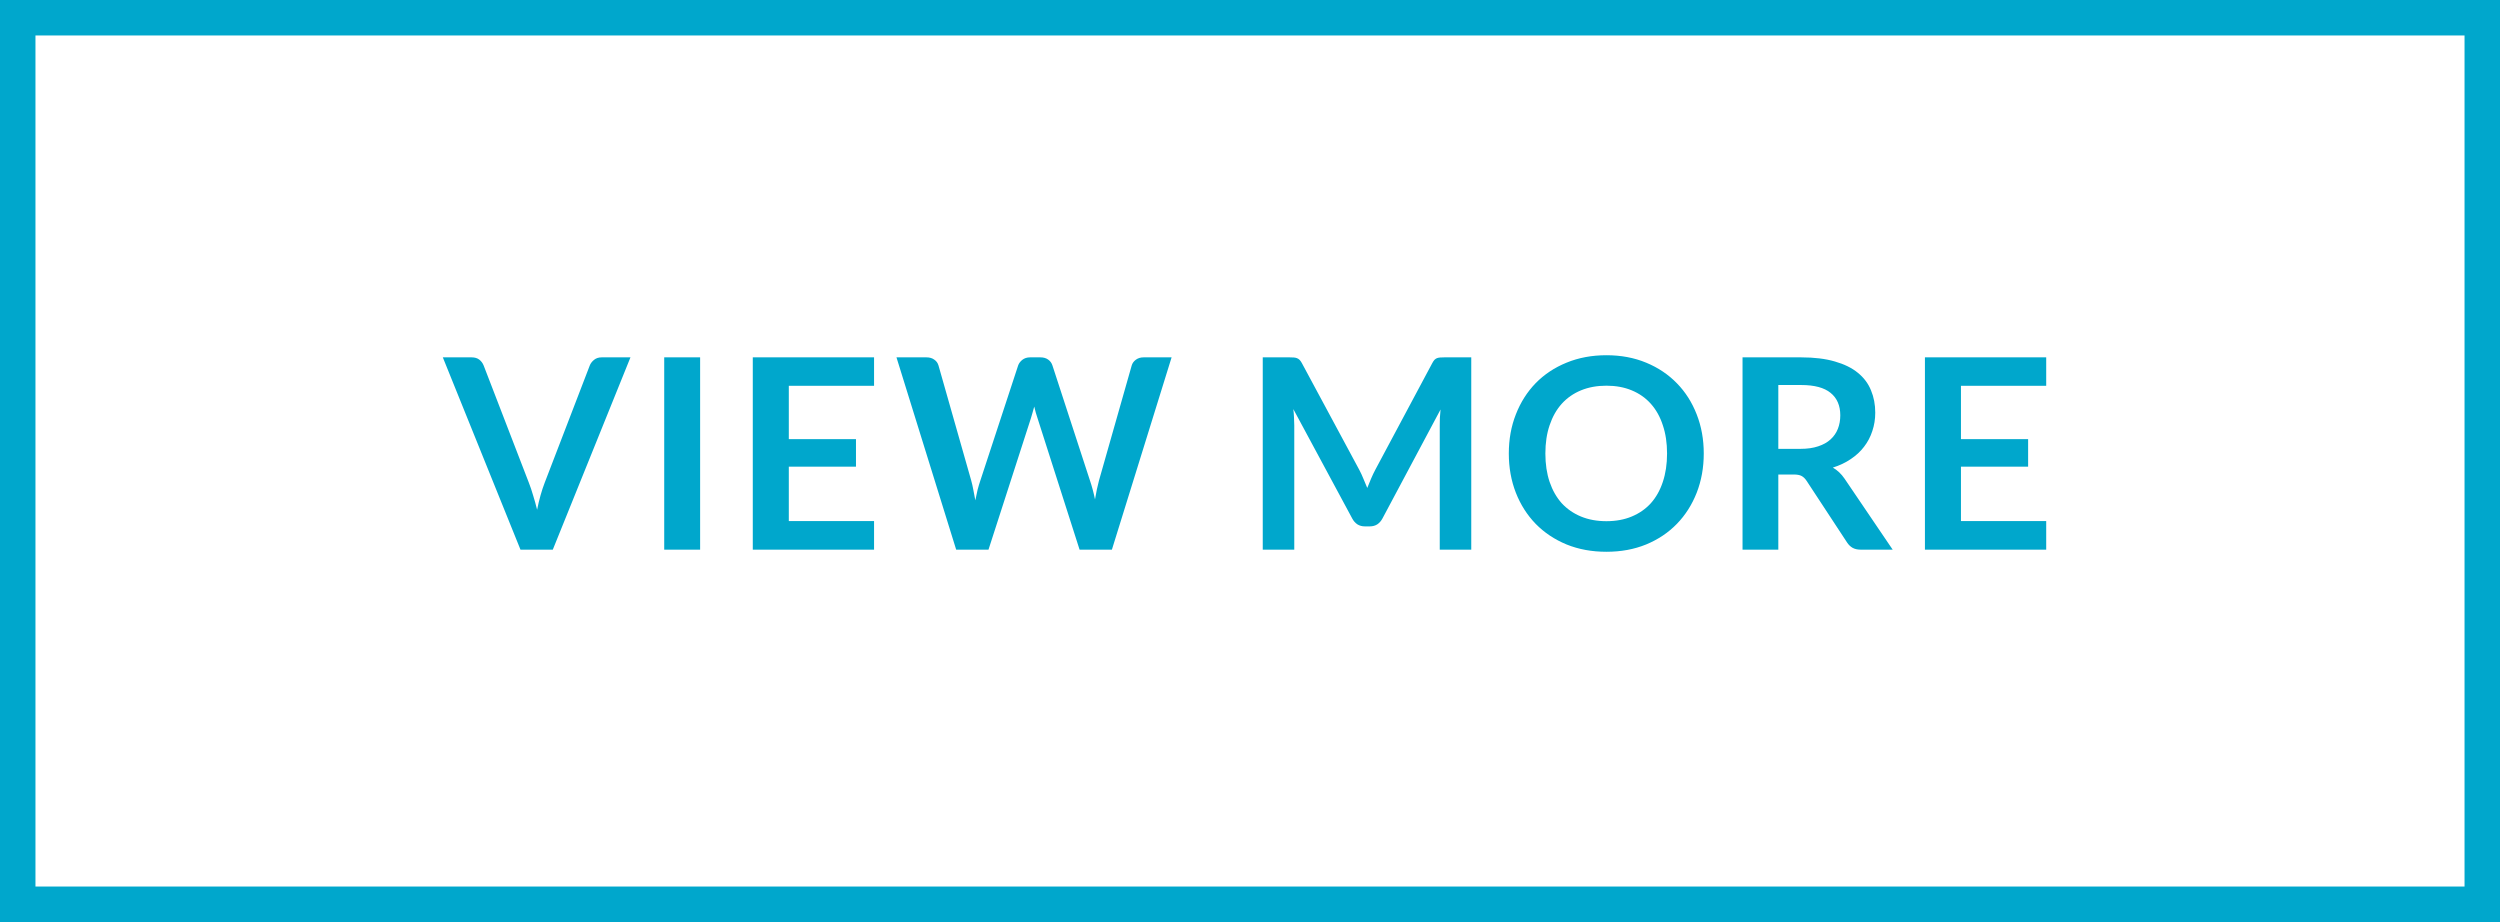
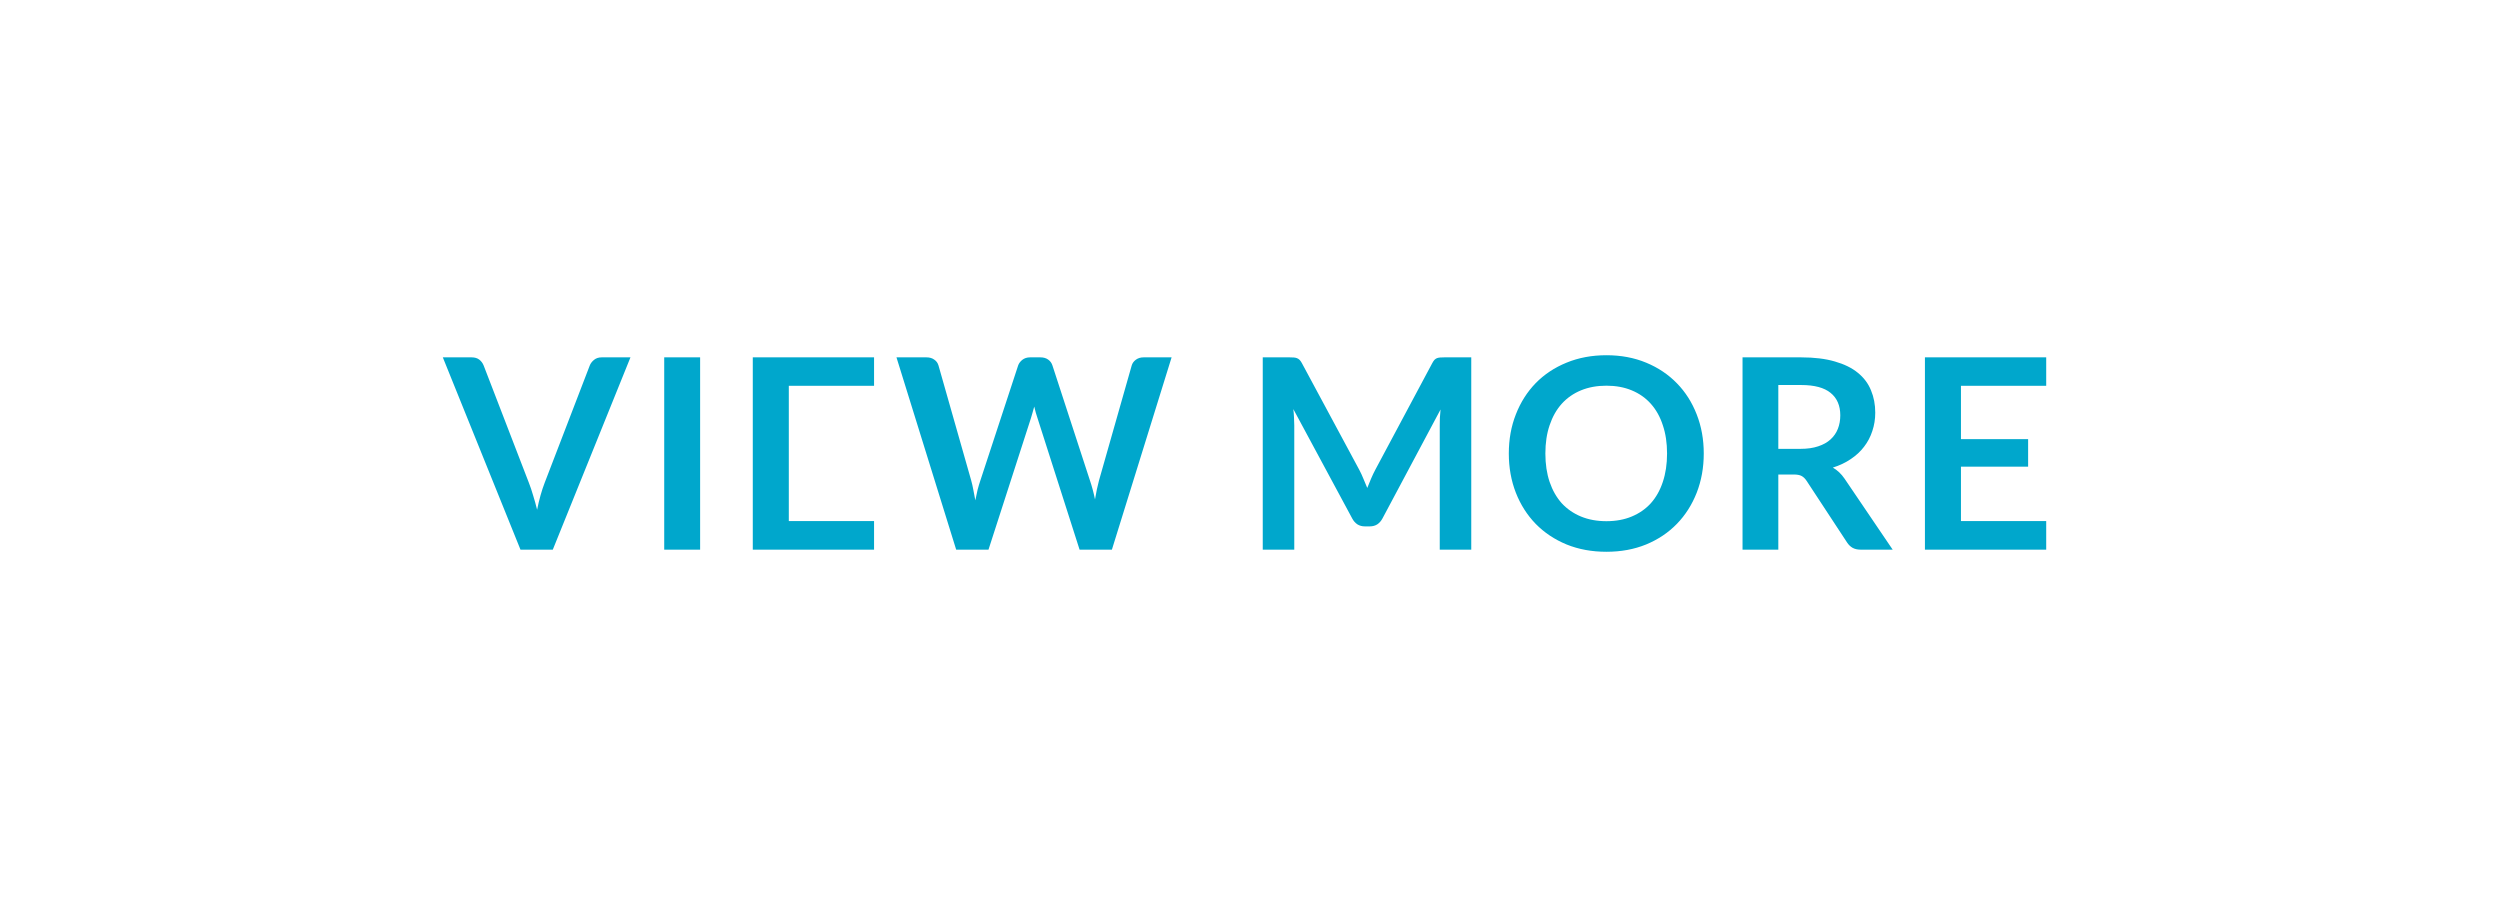
<svg xmlns="http://www.w3.org/2000/svg" width="141" height="52" viewBox="0 0 141 52" fill="none">
-   <path d="M24.975 20.155H26.603C26.778 20.155 26.92 20.198 27.03 20.282C27.14 20.367 27.223 20.477 27.278 20.613L29.828 27.227C29.913 27.442 29.993 27.68 30.068 27.94C30.148 28.195 30.223 28.465 30.293 28.75C30.408 28.175 30.55 27.668 30.72 27.227L33.263 20.613C33.308 20.497 33.388 20.392 33.503 20.297C33.618 20.203 33.76 20.155 33.93 20.155H35.558L31.178 31H29.355L24.975 20.155ZM39.487 31H37.462V20.155H39.487V31ZM49.297 20.155V21.76H44.489V24.767H48.277V26.32H44.489V29.387H49.297V31H42.457V20.155H49.297ZM50.561 20.155H52.256C52.431 20.155 52.576 20.198 52.691 20.282C52.811 20.363 52.891 20.473 52.931 20.613L54.776 27.1C54.821 27.26 54.861 27.435 54.896 27.625C54.936 27.81 54.973 28.008 55.008 28.218C55.048 28.008 55.091 27.81 55.136 27.625C55.186 27.435 55.238 27.26 55.293 27.1L57.423 20.613C57.463 20.497 57.541 20.392 57.656 20.297C57.776 20.203 57.921 20.155 58.091 20.155H58.683C58.858 20.155 59.003 20.198 59.118 20.282C59.233 20.363 59.313 20.473 59.358 20.613L61.473 27.1C61.583 27.42 61.678 27.775 61.758 28.165C61.793 27.97 61.828 27.782 61.863 27.602C61.903 27.422 61.943 27.255 61.983 27.1L63.828 20.613C63.863 20.488 63.941 20.38 64.061 20.29C64.181 20.2 64.326 20.155 64.496 20.155H66.078L62.711 31H60.888L58.518 23.59C58.488 23.495 58.456 23.392 58.421 23.282C58.391 23.172 58.361 23.055 58.331 22.93C58.301 23.055 58.268 23.172 58.233 23.282C58.203 23.392 58.173 23.495 58.143 23.59L55.751 31H53.928L50.561 20.155ZM76.664 26.5C76.749 26.66 76.827 26.828 76.897 27.003C76.972 27.172 77.044 27.345 77.114 27.52C77.184 27.34 77.257 27.163 77.332 26.988C77.407 26.812 77.487 26.645 77.572 26.485L80.782 20.477C80.822 20.402 80.862 20.343 80.902 20.297C80.947 20.253 80.994 20.22 81.044 20.2C81.099 20.18 81.159 20.168 81.224 20.163C81.289 20.157 81.367 20.155 81.457 20.155H82.979V31H81.202V23.995C81.202 23.865 81.204 23.723 81.209 23.567C81.219 23.413 81.232 23.255 81.247 23.095L77.969 29.245C77.894 29.385 77.797 29.495 77.677 29.575C77.557 29.65 77.417 29.688 77.257 29.688H76.979C76.819 29.688 76.679 29.65 76.559 29.575C76.439 29.495 76.342 29.385 76.267 29.245L72.944 23.073C72.964 23.238 72.977 23.4 72.982 23.56C72.992 23.715 72.997 23.86 72.997 23.995V31H71.219V20.155H72.742C72.832 20.155 72.909 20.157 72.974 20.163C73.039 20.168 73.097 20.18 73.147 20.2C73.202 20.22 73.252 20.253 73.297 20.297C73.342 20.343 73.384 20.402 73.424 20.477L76.664 26.5ZM96.092 25.578C96.092 26.372 95.959 27.11 95.694 27.79C95.429 28.465 95.057 29.05 94.577 29.545C94.097 30.04 93.519 30.427 92.844 30.707C92.169 30.983 91.422 31.12 90.602 31.12C89.782 31.12 89.032 30.983 88.352 30.707C87.677 30.427 87.097 30.04 86.612 29.545C86.132 29.05 85.759 28.465 85.494 27.79C85.229 27.11 85.097 26.372 85.097 25.578C85.097 24.782 85.229 24.047 85.494 23.372C85.759 22.692 86.132 22.105 86.612 21.61C87.097 21.115 87.677 20.73 88.352 20.455C89.032 20.175 89.782 20.035 90.602 20.035C91.422 20.035 92.169 20.175 92.844 20.455C93.519 20.735 94.097 21.122 94.577 21.617C95.057 22.108 95.429 22.692 95.694 23.372C95.959 24.047 96.092 24.782 96.092 25.578ZM94.022 25.578C94.022 24.983 93.942 24.45 93.782 23.98C93.627 23.505 93.402 23.102 93.107 22.773C92.812 22.442 92.452 22.19 92.027 22.015C91.607 21.84 91.132 21.753 90.602 21.753C90.072 21.753 89.594 21.84 89.169 22.015C88.744 22.19 88.382 22.442 88.082 22.773C87.787 23.102 87.559 23.505 87.399 23.98C87.239 24.45 87.159 24.983 87.159 25.578C87.159 26.172 87.239 26.707 87.399 27.183C87.559 27.652 87.787 28.052 88.082 28.383C88.382 28.707 88.744 28.957 89.169 29.133C89.594 29.308 90.072 29.395 90.602 29.395C91.132 29.395 91.607 29.308 92.027 29.133C92.452 28.957 92.812 28.707 93.107 28.383C93.402 28.052 93.627 27.652 93.782 27.183C93.942 26.707 94.022 26.172 94.022 25.578ZM100.297 26.762V31H98.279V20.155H101.587C102.327 20.155 102.959 20.233 103.484 20.387C104.014 20.538 104.447 20.75 104.782 21.025C105.122 21.3 105.369 21.63 105.524 22.015C105.684 22.395 105.764 22.815 105.764 23.275C105.764 23.64 105.709 23.985 105.599 24.31C105.494 24.635 105.339 24.93 105.134 25.195C104.934 25.46 104.684 25.692 104.384 25.892C104.089 26.093 103.752 26.253 103.372 26.372C103.627 26.517 103.847 26.725 104.032 26.995L106.747 31H104.932C104.757 31 104.607 30.965 104.482 30.895C104.362 30.825 104.259 30.725 104.174 30.595L101.894 27.122C101.809 26.992 101.714 26.9 101.609 26.845C101.509 26.79 101.359 26.762 101.159 26.762H100.297ZM100.297 25.315H101.557C101.937 25.315 102.267 25.267 102.547 25.172C102.832 25.078 103.064 24.948 103.244 24.782C103.429 24.613 103.567 24.413 103.657 24.183C103.747 23.953 103.792 23.7 103.792 23.425C103.792 22.875 103.609 22.453 103.244 22.157C102.884 21.863 102.332 21.715 101.587 21.715H100.297V25.315ZM115.406 20.155V21.76H110.598V24.767H114.386V26.32H110.598V29.387H115.406V31H108.566V20.155H115.406Z" fill="#00A7CC" />
-   <rect x="1" y="1" width="139" height="50" stroke="#00A7CC" stroke-width="2" />
+   <path d="M24.975 20.155H26.603C26.778 20.155 26.92 20.198 27.03 20.282C27.14 20.367 27.223 20.477 27.278 20.613L29.828 27.227C29.913 27.442 29.993 27.68 30.068 27.94C30.148 28.195 30.223 28.465 30.293 28.75C30.408 28.175 30.55 27.668 30.72 27.227L33.263 20.613C33.308 20.497 33.388 20.392 33.503 20.297C33.618 20.203 33.76 20.155 33.93 20.155H35.558L31.178 31H29.355L24.975 20.155ZM39.487 31H37.462V20.155H39.487V31ZM49.297 20.155V21.76H44.489V24.767H48.277H44.489V29.387H49.297V31H42.457V20.155H49.297ZM50.561 20.155H52.256C52.431 20.155 52.576 20.198 52.691 20.282C52.811 20.363 52.891 20.473 52.931 20.613L54.776 27.1C54.821 27.26 54.861 27.435 54.896 27.625C54.936 27.81 54.973 28.008 55.008 28.218C55.048 28.008 55.091 27.81 55.136 27.625C55.186 27.435 55.238 27.26 55.293 27.1L57.423 20.613C57.463 20.497 57.541 20.392 57.656 20.297C57.776 20.203 57.921 20.155 58.091 20.155H58.683C58.858 20.155 59.003 20.198 59.118 20.282C59.233 20.363 59.313 20.473 59.358 20.613L61.473 27.1C61.583 27.42 61.678 27.775 61.758 28.165C61.793 27.97 61.828 27.782 61.863 27.602C61.903 27.422 61.943 27.255 61.983 27.1L63.828 20.613C63.863 20.488 63.941 20.38 64.061 20.29C64.181 20.2 64.326 20.155 64.496 20.155H66.078L62.711 31H60.888L58.518 23.59C58.488 23.495 58.456 23.392 58.421 23.282C58.391 23.172 58.361 23.055 58.331 22.93C58.301 23.055 58.268 23.172 58.233 23.282C58.203 23.392 58.173 23.495 58.143 23.59L55.751 31H53.928L50.561 20.155ZM76.664 26.5C76.749 26.66 76.827 26.828 76.897 27.003C76.972 27.172 77.044 27.345 77.114 27.52C77.184 27.34 77.257 27.163 77.332 26.988C77.407 26.812 77.487 26.645 77.572 26.485L80.782 20.477C80.822 20.402 80.862 20.343 80.902 20.297C80.947 20.253 80.994 20.22 81.044 20.2C81.099 20.18 81.159 20.168 81.224 20.163C81.289 20.157 81.367 20.155 81.457 20.155H82.979V31H81.202V23.995C81.202 23.865 81.204 23.723 81.209 23.567C81.219 23.413 81.232 23.255 81.247 23.095L77.969 29.245C77.894 29.385 77.797 29.495 77.677 29.575C77.557 29.65 77.417 29.688 77.257 29.688H76.979C76.819 29.688 76.679 29.65 76.559 29.575C76.439 29.495 76.342 29.385 76.267 29.245L72.944 23.073C72.964 23.238 72.977 23.4 72.982 23.56C72.992 23.715 72.997 23.86 72.997 23.995V31H71.219V20.155H72.742C72.832 20.155 72.909 20.157 72.974 20.163C73.039 20.168 73.097 20.18 73.147 20.2C73.202 20.22 73.252 20.253 73.297 20.297C73.342 20.343 73.384 20.402 73.424 20.477L76.664 26.5ZM96.092 25.578C96.092 26.372 95.959 27.11 95.694 27.79C95.429 28.465 95.057 29.05 94.577 29.545C94.097 30.04 93.519 30.427 92.844 30.707C92.169 30.983 91.422 31.12 90.602 31.12C89.782 31.12 89.032 30.983 88.352 30.707C87.677 30.427 87.097 30.04 86.612 29.545C86.132 29.05 85.759 28.465 85.494 27.79C85.229 27.11 85.097 26.372 85.097 25.578C85.097 24.782 85.229 24.047 85.494 23.372C85.759 22.692 86.132 22.105 86.612 21.61C87.097 21.115 87.677 20.73 88.352 20.455C89.032 20.175 89.782 20.035 90.602 20.035C91.422 20.035 92.169 20.175 92.844 20.455C93.519 20.735 94.097 21.122 94.577 21.617C95.057 22.108 95.429 22.692 95.694 23.372C95.959 24.047 96.092 24.782 96.092 25.578ZM94.022 25.578C94.022 24.983 93.942 24.45 93.782 23.98C93.627 23.505 93.402 23.102 93.107 22.773C92.812 22.442 92.452 22.19 92.027 22.015C91.607 21.84 91.132 21.753 90.602 21.753C90.072 21.753 89.594 21.84 89.169 22.015C88.744 22.19 88.382 22.442 88.082 22.773C87.787 23.102 87.559 23.505 87.399 23.98C87.239 24.45 87.159 24.983 87.159 25.578C87.159 26.172 87.239 26.707 87.399 27.183C87.559 27.652 87.787 28.052 88.082 28.383C88.382 28.707 88.744 28.957 89.169 29.133C89.594 29.308 90.072 29.395 90.602 29.395C91.132 29.395 91.607 29.308 92.027 29.133C92.452 28.957 92.812 28.707 93.107 28.383C93.402 28.052 93.627 27.652 93.782 27.183C93.942 26.707 94.022 26.172 94.022 25.578ZM100.297 26.762V31H98.279V20.155H101.587C102.327 20.155 102.959 20.233 103.484 20.387C104.014 20.538 104.447 20.75 104.782 21.025C105.122 21.3 105.369 21.63 105.524 22.015C105.684 22.395 105.764 22.815 105.764 23.275C105.764 23.64 105.709 23.985 105.599 24.31C105.494 24.635 105.339 24.93 105.134 25.195C104.934 25.46 104.684 25.692 104.384 25.892C104.089 26.093 103.752 26.253 103.372 26.372C103.627 26.517 103.847 26.725 104.032 26.995L106.747 31H104.932C104.757 31 104.607 30.965 104.482 30.895C104.362 30.825 104.259 30.725 104.174 30.595L101.894 27.122C101.809 26.992 101.714 26.9 101.609 26.845C101.509 26.79 101.359 26.762 101.159 26.762H100.297ZM100.297 25.315H101.557C101.937 25.315 102.267 25.267 102.547 25.172C102.832 25.078 103.064 24.948 103.244 24.782C103.429 24.613 103.567 24.413 103.657 24.183C103.747 23.953 103.792 23.7 103.792 23.425C103.792 22.875 103.609 22.453 103.244 22.157C102.884 21.863 102.332 21.715 101.587 21.715H100.297V25.315ZM115.406 20.155V21.76H110.598V24.767H114.386V26.32H110.598V29.387H115.406V31H108.566V20.155H115.406Z" fill="#00A7CC" />
</svg>